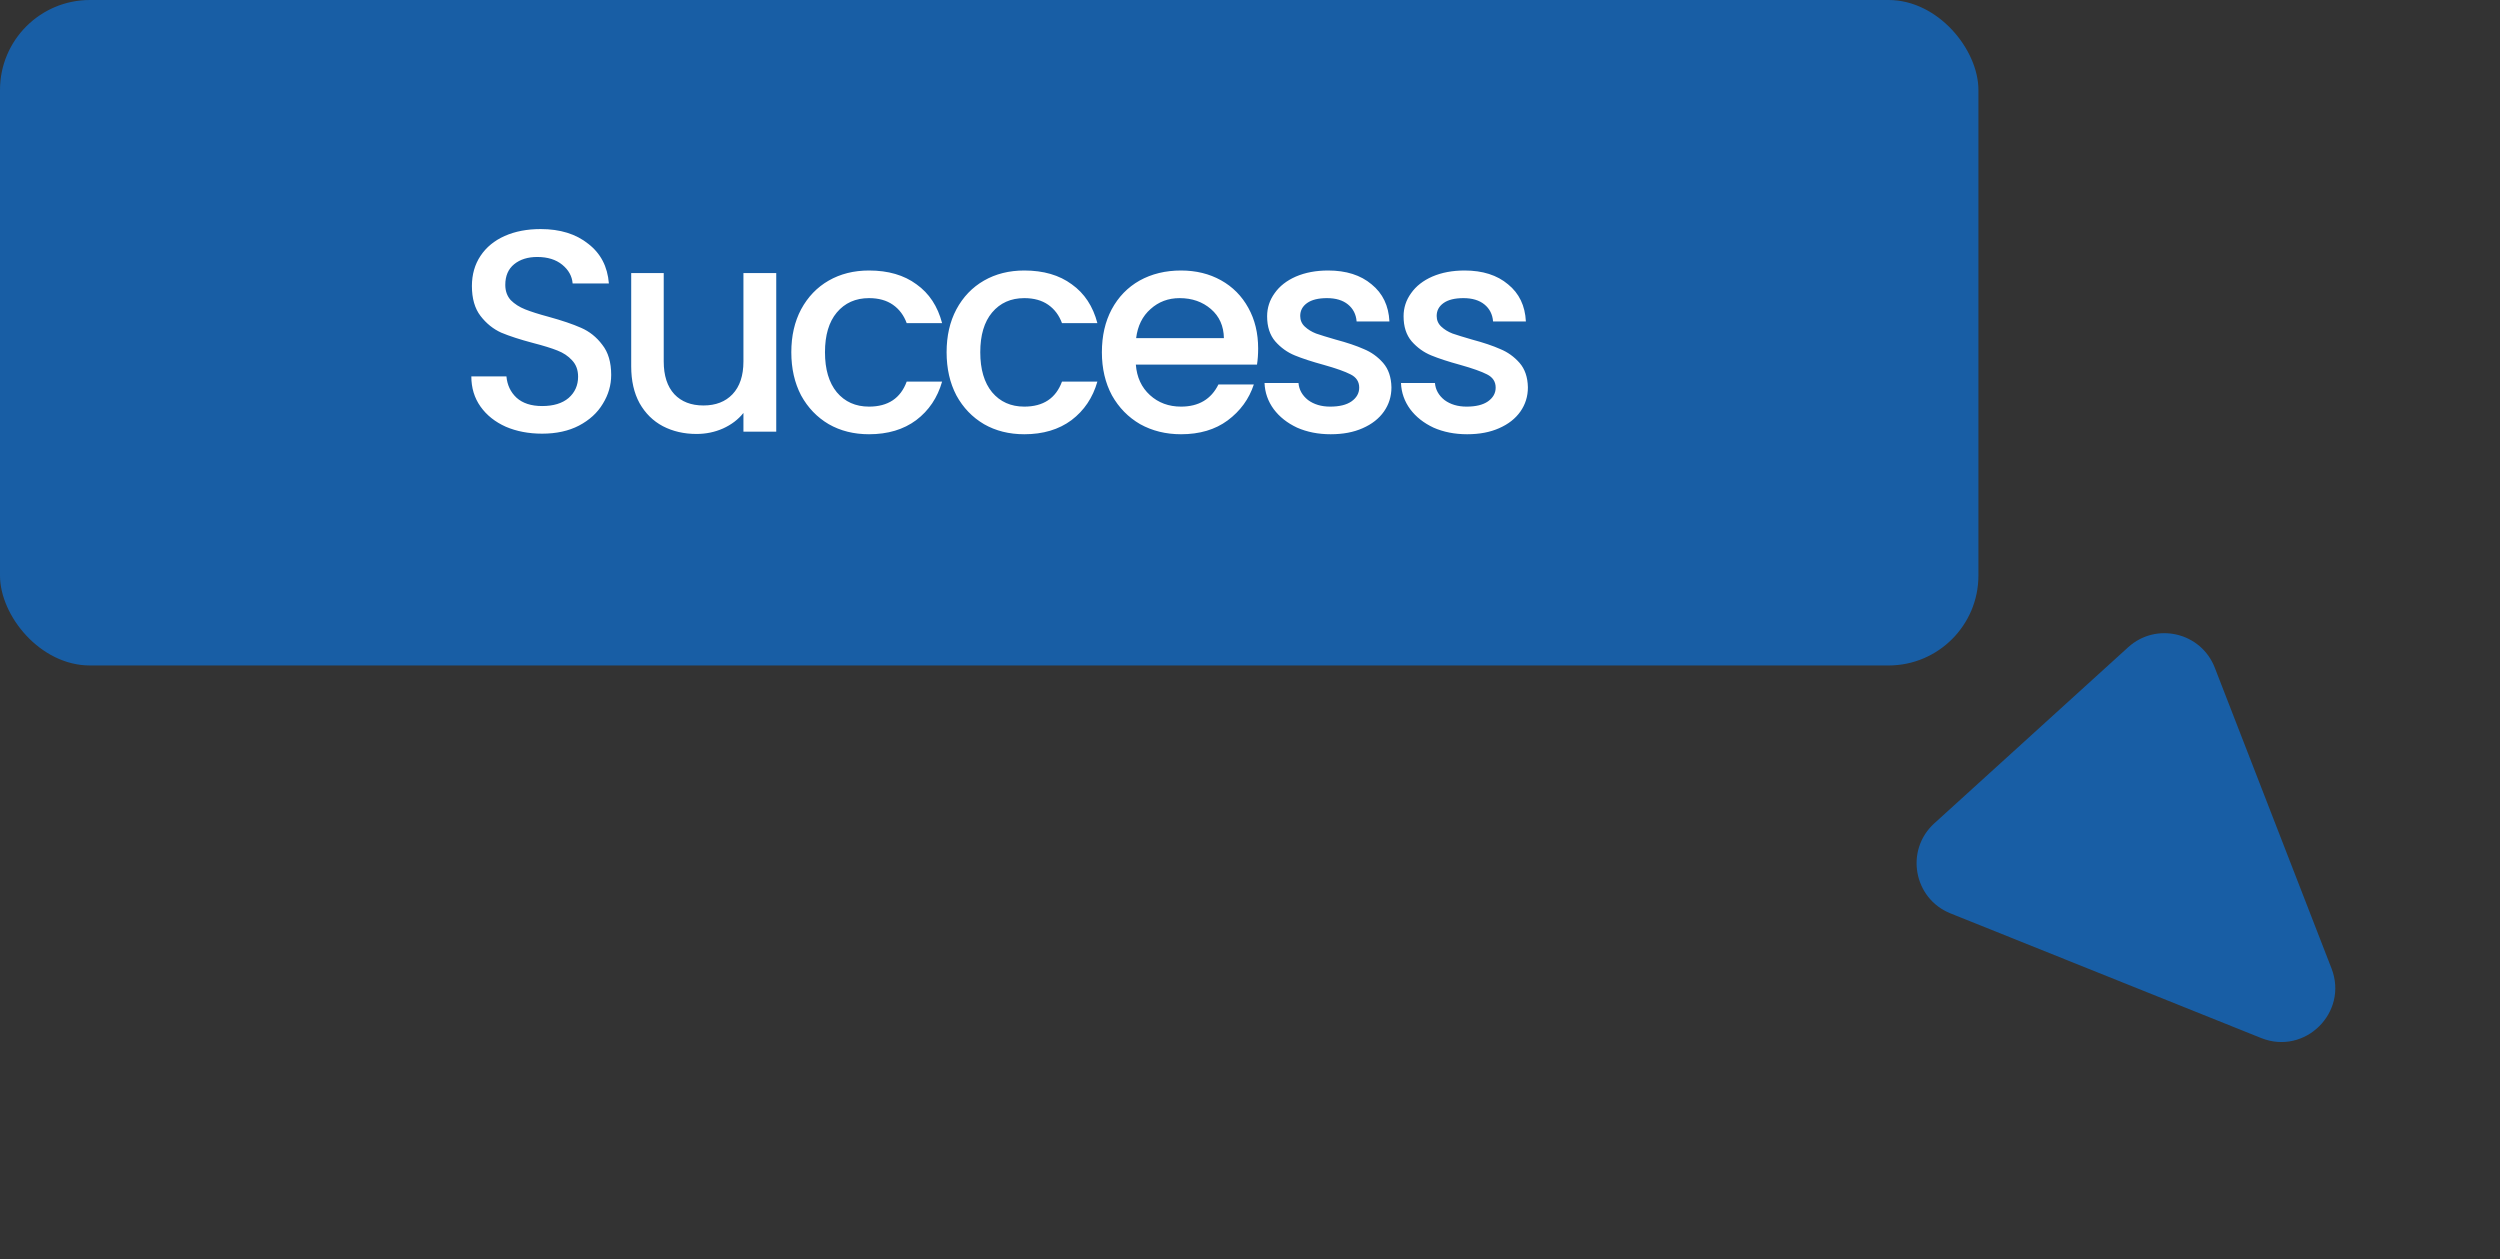
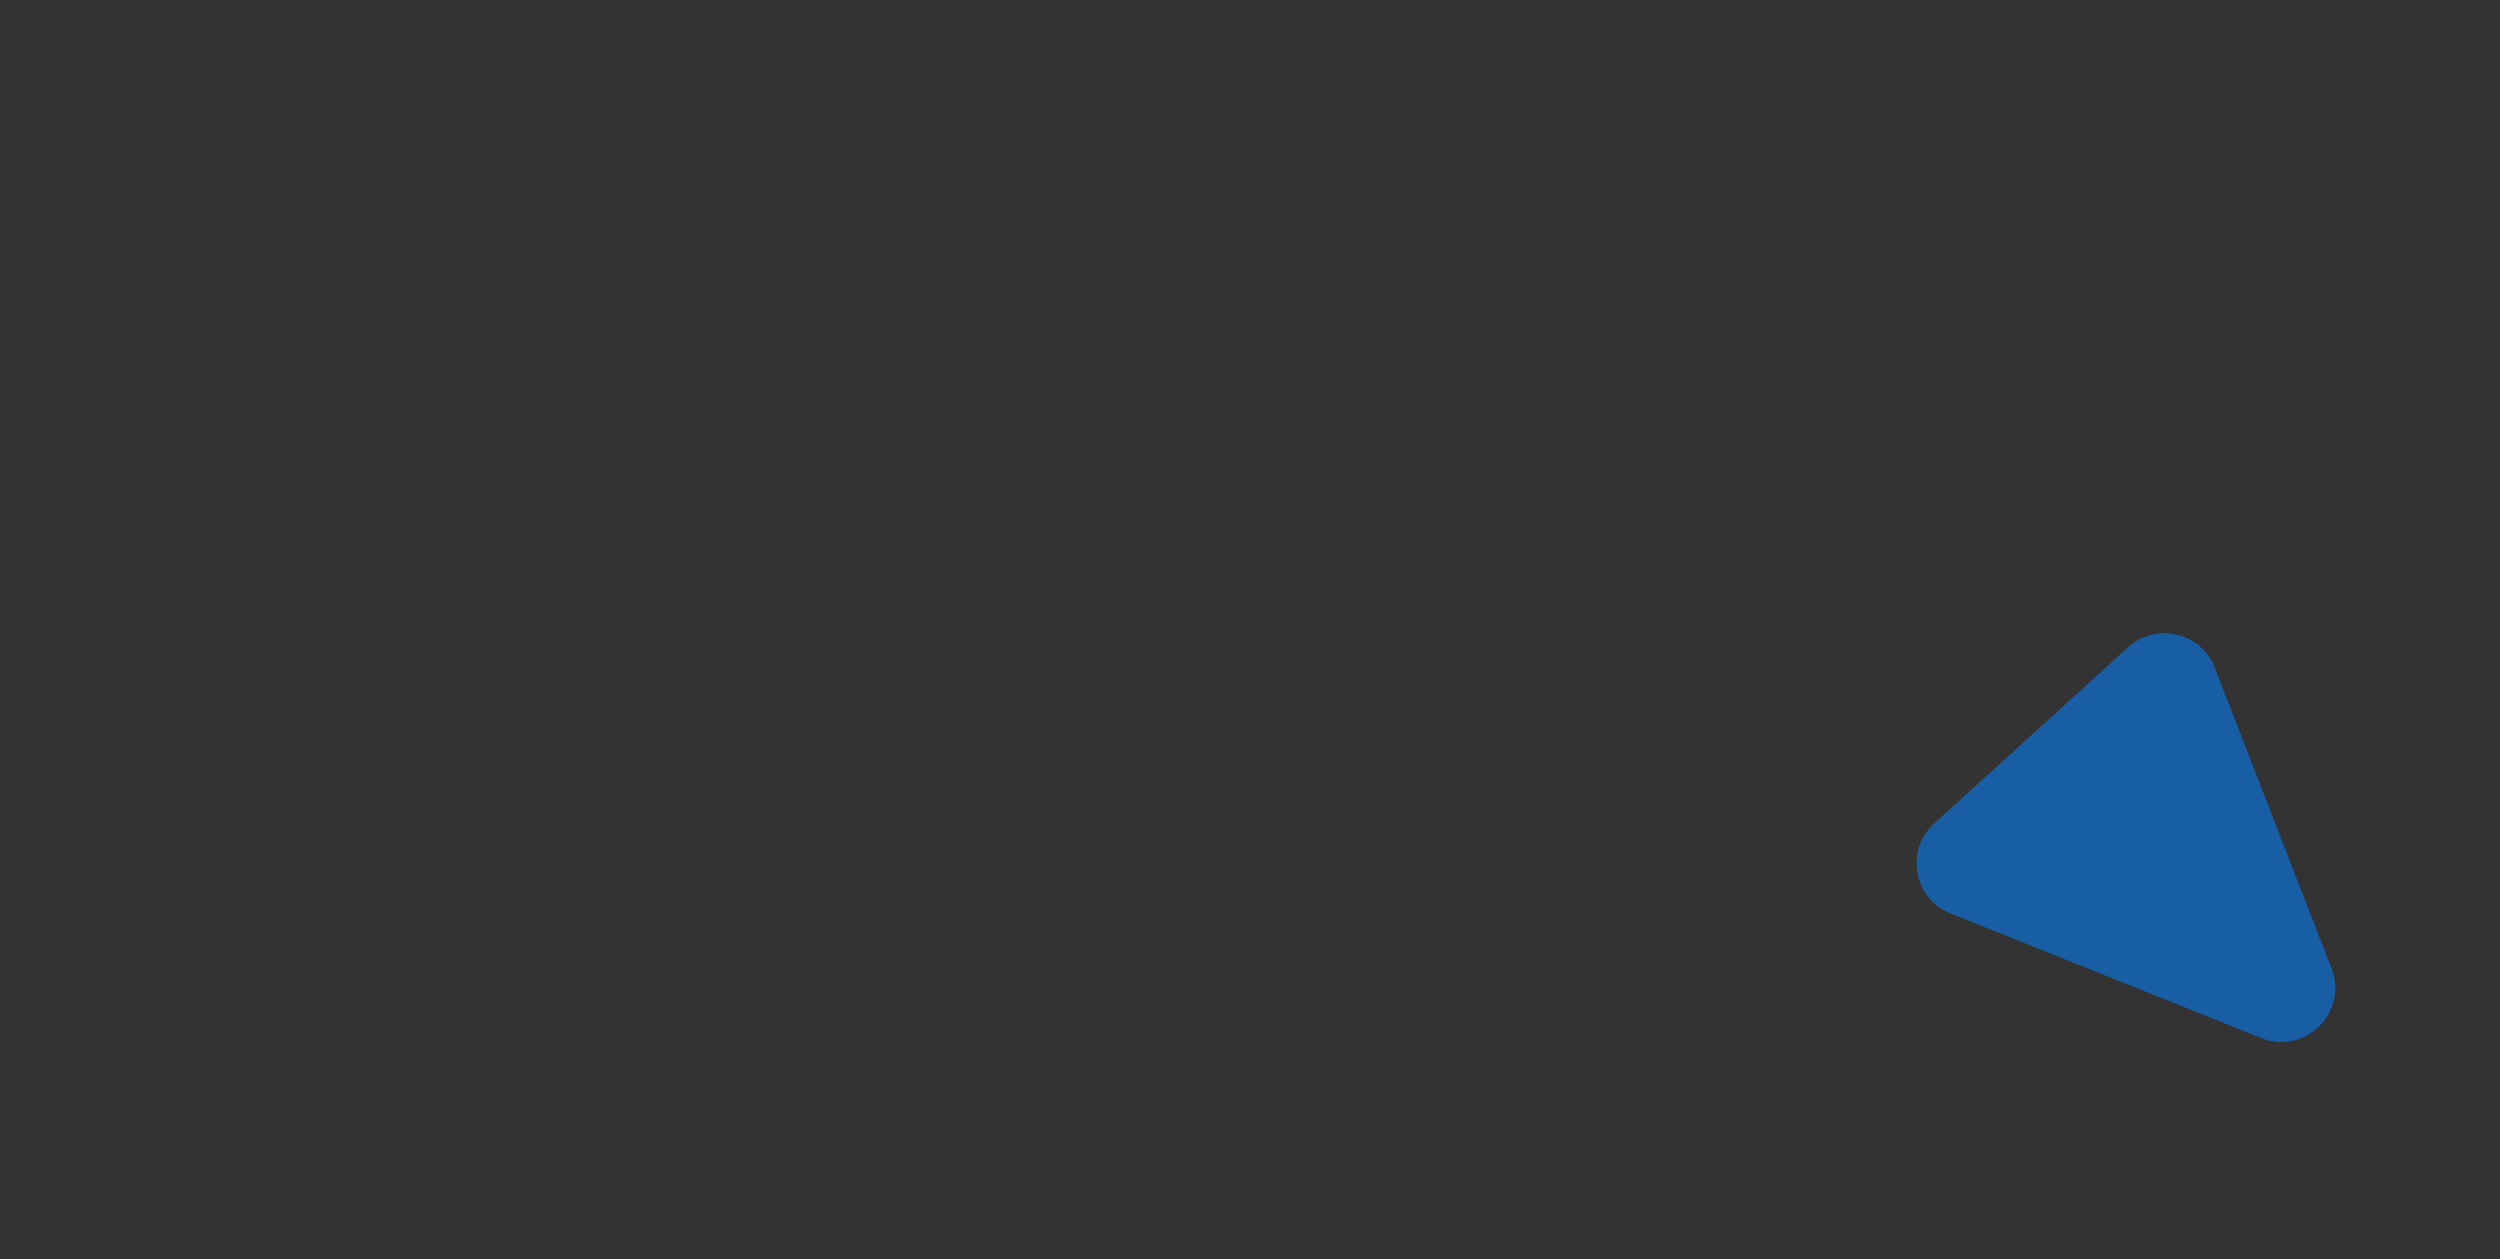
<svg xmlns="http://www.w3.org/2000/svg" width="139" height="70" viewBox="0 0 139 70" fill="none">
  <rect x="0" y="0" width="139" height="70" fill="#333333" stroke="none" />
-   <rect x="110" y="37" width="110" height="37" rx="5" transform="rotate(180 110 37)" fill="#185EA5" />
-   <path d="M30.142 24.112C29.396 24.112 28.724 23.984 28.126 23.728C27.529 23.461 27.06 23.088 26.718 22.608C26.377 22.128 26.206 21.568 26.206 20.928H28.158C28.201 21.408 28.388 21.803 28.718 22.112C29.06 22.421 29.534 22.576 30.142 22.576C30.772 22.576 31.262 22.427 31.614 22.128C31.966 21.819 32.142 21.424 32.142 20.944C32.142 20.571 32.03 20.267 31.806 20.032C31.593 19.797 31.321 19.616 30.99 19.488C30.67 19.36 30.222 19.221 29.646 19.072C28.921 18.88 28.329 18.688 27.87 18.496C27.422 18.293 27.038 17.984 26.718 17.568C26.398 17.152 26.238 16.597 26.238 15.904C26.238 15.264 26.398 14.704 26.718 14.224C27.038 13.744 27.486 13.376 28.062 13.12C28.638 12.864 29.305 12.736 30.062 12.736C31.14 12.736 32.02 13.008 32.702 13.552C33.396 14.085 33.78 14.821 33.854 15.76H31.838C31.806 15.355 31.614 15.008 31.262 14.72C30.91 14.432 30.446 14.288 29.87 14.288C29.348 14.288 28.921 14.421 28.59 14.688C28.26 14.955 28.094 15.339 28.094 15.84C28.094 16.181 28.196 16.464 28.398 16.688C28.612 16.901 28.878 17.072 29.198 17.2C29.518 17.328 29.956 17.467 30.51 17.616C31.246 17.819 31.844 18.021 32.302 18.224C32.772 18.427 33.166 18.741 33.486 19.168C33.817 19.584 33.982 20.144 33.982 20.848C33.982 21.413 33.828 21.947 33.518 22.448C33.22 22.949 32.777 23.355 32.19 23.664C31.614 23.963 30.932 24.112 30.142 24.112ZM43.159 15.184V24H41.335V22.96C41.047 23.323 40.668 23.611 40.199 23.824C39.74 24.027 39.249 24.128 38.727 24.128C38.033 24.128 37.409 23.984 36.855 23.696C36.311 23.408 35.879 22.981 35.559 22.416C35.249 21.851 35.095 21.168 35.095 20.368V15.184H36.903V20.096C36.903 20.885 37.1 21.493 37.495 21.92C37.889 22.336 38.428 22.544 39.111 22.544C39.793 22.544 40.332 22.336 40.727 21.92C41.132 21.493 41.335 20.885 41.335 20.096V15.184H43.159ZM43.997 19.584C43.997 18.677 44.179 17.883 44.541 17.2C44.915 16.507 45.427 15.973 46.077 15.6C46.728 15.227 47.475 15.04 48.317 15.04C49.384 15.04 50.264 15.296 50.957 15.808C51.661 16.309 52.136 17.029 52.381 17.968H50.413C50.253 17.531 49.997 17.189 49.645 16.944C49.293 16.699 48.851 16.576 48.317 16.576C47.571 16.576 46.973 16.843 46.525 17.376C46.088 17.899 45.869 18.635 45.869 19.584C45.869 20.533 46.088 21.275 46.525 21.808C46.973 22.341 47.571 22.608 48.317 22.608C49.373 22.608 50.072 22.144 50.413 21.216H52.381C52.125 22.112 51.645 22.827 50.941 23.36C50.237 23.883 49.363 24.144 48.317 24.144C47.475 24.144 46.728 23.957 46.077 23.584C45.427 23.2 44.915 22.667 44.541 21.984C44.179 21.291 43.997 20.491 43.997 19.584ZM52.631 19.584C52.631 18.677 52.812 17.883 53.175 17.2C53.548 16.507 54.06 15.973 54.711 15.6C55.362 15.227 56.108 15.04 56.951 15.04C58.018 15.04 58.898 15.296 59.591 15.808C60.295 16.309 60.77 17.029 61.015 17.968H59.047C58.887 17.531 58.631 17.189 58.279 16.944C57.927 16.699 57.484 16.576 56.951 16.576C56.204 16.576 55.607 16.843 55.159 17.376C54.722 17.899 54.503 18.635 54.503 19.584C54.503 20.533 54.722 21.275 55.159 21.808C55.607 22.341 56.204 22.608 56.951 22.608C58.007 22.608 58.706 22.144 59.047 21.216H61.015C60.759 22.112 60.279 22.827 59.575 23.36C58.871 23.883 57.996 24.144 56.951 24.144C56.108 24.144 55.362 23.957 54.711 23.584C54.06 23.2 53.548 22.667 53.175 21.984C52.812 21.291 52.631 20.491 52.631 19.584ZM69.953 19.376C69.953 19.707 69.931 20.005 69.889 20.272H63.153C63.206 20.976 63.468 21.541 63.937 21.968C64.406 22.395 64.982 22.608 65.665 22.608C66.646 22.608 67.34 22.197 67.745 21.376H69.713C69.446 22.187 68.961 22.853 68.257 23.376C67.564 23.888 66.7 24.144 65.665 24.144C64.822 24.144 64.065 23.957 63.393 23.584C62.731 23.2 62.209 22.667 61.825 21.984C61.452 21.291 61.265 20.491 61.265 19.584C61.265 18.677 61.446 17.883 61.809 17.2C62.182 16.507 62.7 15.973 63.361 15.6C64.033 15.227 64.801 15.04 65.665 15.04C66.497 15.04 67.238 15.221 67.889 15.584C68.54 15.947 69.046 16.459 69.409 17.12C69.772 17.771 69.953 18.523 69.953 19.376ZM68.049 18.8C68.038 18.128 67.798 17.589 67.329 17.184C66.859 16.779 66.278 16.576 65.585 16.576C64.956 16.576 64.417 16.779 63.969 17.184C63.521 17.579 63.254 18.117 63.169 18.8H68.049ZM73.988 24.144C73.294 24.144 72.671 24.021 72.116 23.776C71.572 23.52 71.14 23.179 70.82 22.752C70.5 22.315 70.329 21.829 70.308 21.296H72.196C72.228 21.669 72.404 21.984 72.724 22.24C73.055 22.485 73.465 22.608 73.956 22.608C74.468 22.608 74.862 22.512 75.14 22.32C75.428 22.117 75.572 21.861 75.572 21.552C75.572 21.221 75.412 20.976 75.092 20.816C74.782 20.656 74.287 20.48 73.604 20.288C72.942 20.107 72.404 19.931 71.988 19.76C71.572 19.589 71.209 19.328 70.9 18.976C70.601 18.624 70.452 18.16 70.452 17.584C70.452 17.115 70.591 16.688 70.868 16.304C71.145 15.909 71.54 15.6 72.052 15.376C72.575 15.152 73.172 15.04 73.844 15.04C74.847 15.04 75.652 15.296 76.26 15.808C76.879 16.309 77.209 16.997 77.252 17.872H75.428C75.396 17.477 75.236 17.163 74.948 16.928C74.66 16.693 74.27 16.576 73.78 16.576C73.3 16.576 72.932 16.667 72.676 16.848C72.42 17.029 72.292 17.269 72.292 17.568C72.292 17.803 72.377 18 72.548 18.16C72.719 18.32 72.927 18.448 73.172 18.544C73.417 18.629 73.78 18.741 74.26 18.88C74.9 19.051 75.422 19.227 75.828 19.408C76.244 19.579 76.601 19.835 76.9 20.176C77.198 20.517 77.353 20.971 77.364 21.536C77.364 22.037 77.225 22.485 76.948 22.88C76.671 23.275 76.276 23.584 75.764 23.808C75.263 24.032 74.671 24.144 73.988 24.144ZM81.575 24.144C80.881 24.144 80.257 24.021 79.703 23.776C79.159 23.52 78.727 23.179 78.407 22.752C78.087 22.315 77.916 21.829 77.895 21.296H79.783C79.815 21.669 79.991 21.984 80.311 22.24C80.641 22.485 81.052 22.608 81.543 22.608C82.055 22.608 82.449 22.512 82.727 22.32C83.015 22.117 83.159 21.861 83.159 21.552C83.159 21.221 82.999 20.976 82.679 20.816C82.369 20.656 81.873 20.48 81.191 20.288C80.529 20.107 79.991 19.931 79.575 19.76C79.159 19.589 78.796 19.328 78.487 18.976C78.188 18.624 78.039 18.16 78.039 17.584C78.039 17.115 78.177 16.688 78.455 16.304C78.732 15.909 79.127 15.6 79.639 15.376C80.161 15.152 80.759 15.04 81.431 15.04C82.433 15.04 83.239 15.296 83.847 15.808C84.465 16.309 84.796 16.997 84.839 17.872H83.015C82.983 17.477 82.823 17.163 82.535 16.928C82.247 16.693 81.857 16.576 81.367 16.576C80.887 16.576 80.519 16.667 80.263 16.848C80.007 17.029 79.879 17.269 79.879 17.568C79.879 17.803 79.964 18 80.135 18.16C80.305 18.32 80.513 18.448 80.759 18.544C81.004 18.629 81.367 18.741 81.847 18.88C82.487 19.051 83.009 19.227 83.415 19.408C83.831 19.579 84.188 19.835 84.487 20.176C84.785 20.517 84.94 20.971 84.951 21.536C84.951 22.037 84.812 22.485 84.535 22.88C84.257 23.275 83.863 23.584 83.351 23.808C82.849 24.032 82.257 24.144 81.575 24.144Z" fill="white" />
  <path d="M129.632 53.844C130.582 56.291 128.154 58.691 125.719 57.714L108.446 50.784C106.391 49.959 105.907 47.268 107.546 45.779L118.327 35.986C119.886 34.57 122.379 35.158 123.141 37.121L129.632 53.844Z" fill="#185EA5" />
</svg>